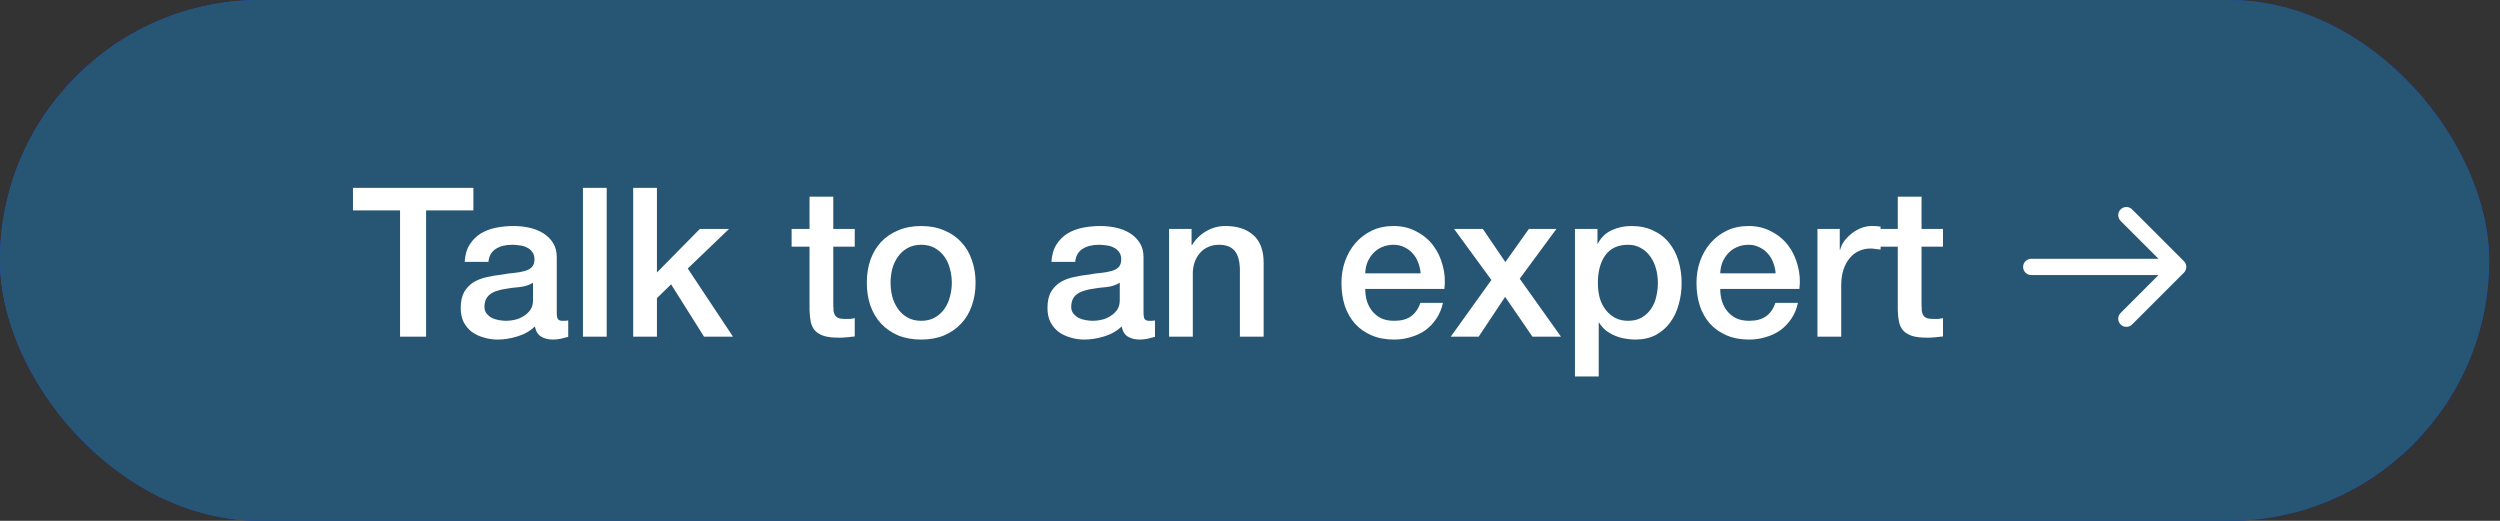
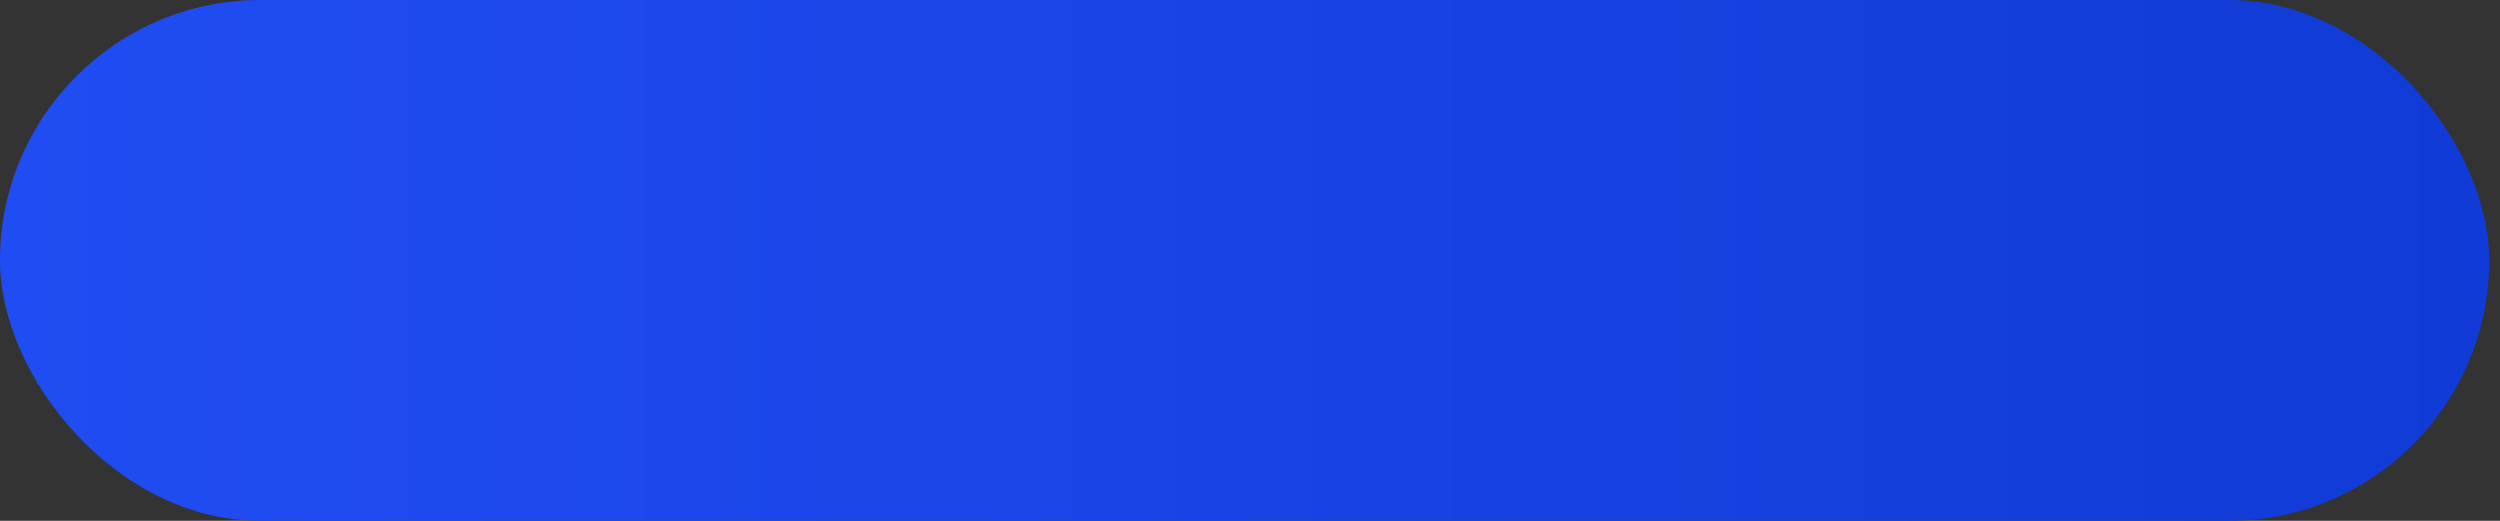
<svg xmlns="http://www.w3.org/2000/svg" width="192" height="40" viewBox="0 0 192 40" fill="none">
  <rect x="0" y="0" width="192" height="40" fill="#333333" stroke="none" />
  <rect width="191.167" height="40" rx="20" fill="url(#paint0_linear_2920_6)" />
-   <rect width="191.167" height="40" rx="20" fill="#275674" />
-   <path d="M27.108 14.43H36.356V16.158H32.724V25.854H30.724V16.158H27.108V14.43ZM42.759 24.014C42.759 24.238 42.786 24.398 42.839 24.494C42.903 24.59 43.02 24.638 43.191 24.638C43.244 24.638 43.308 24.638 43.383 24.638C43.458 24.638 43.543 24.628 43.639 24.606V25.87C43.575 25.892 43.49 25.913 43.383 25.934C43.287 25.966 43.186 25.993 43.079 26.014C42.972 26.036 42.866 26.052 42.759 26.062C42.652 26.073 42.562 26.078 42.487 26.078C42.114 26.078 41.804 26.004 41.559 25.854C41.314 25.705 41.154 25.444 41.079 25.07C40.716 25.422 40.268 25.678 39.735 25.838C39.212 25.998 38.706 26.078 38.215 26.078C37.842 26.078 37.484 26.025 37.143 25.918C36.802 25.822 36.498 25.678 36.231 25.486C35.975 25.284 35.767 25.033 35.607 24.734C35.458 24.425 35.383 24.068 35.383 23.662C35.383 23.15 35.474 22.734 35.655 22.414C35.847 22.094 36.092 21.844 36.391 21.662C36.7 21.481 37.042 21.353 37.415 21.278C37.799 21.193 38.183 21.129 38.567 21.086C38.898 21.022 39.212 20.98 39.511 20.958C39.81 20.926 40.071 20.878 40.295 20.814C40.53 20.75 40.711 20.654 40.839 20.526C40.978 20.388 41.047 20.185 41.047 19.918C41.047 19.684 40.988 19.492 40.871 19.342C40.764 19.193 40.626 19.081 40.455 19.006C40.295 18.921 40.114 18.868 39.911 18.846C39.708 18.814 39.516 18.798 39.335 18.798C38.823 18.798 38.402 18.905 38.071 19.118C37.74 19.332 37.554 19.662 37.511 20.11H35.687C35.719 19.577 35.847 19.134 36.071 18.782C36.295 18.43 36.578 18.148 36.919 17.934C37.271 17.721 37.666 17.572 38.103 17.486C38.54 17.401 38.988 17.358 39.447 17.358C39.852 17.358 40.252 17.401 40.647 17.486C41.042 17.572 41.394 17.71 41.703 17.902C42.023 18.094 42.279 18.345 42.471 18.654C42.663 18.953 42.759 19.321 42.759 19.758V24.014ZM40.935 21.71C40.658 21.892 40.316 22.004 39.911 22.046C39.506 22.078 39.1 22.132 38.695 22.206C38.503 22.238 38.316 22.286 38.135 22.35C37.954 22.404 37.794 22.484 37.655 22.59C37.516 22.686 37.404 22.82 37.319 22.99C37.244 23.15 37.207 23.348 37.207 23.582C37.207 23.785 37.266 23.956 37.383 24.094C37.5 24.233 37.639 24.345 37.799 24.43C37.97 24.505 38.151 24.558 38.343 24.59C38.546 24.622 38.727 24.638 38.887 24.638C39.09 24.638 39.308 24.612 39.543 24.558C39.778 24.505 39.996 24.414 40.199 24.286C40.412 24.158 40.588 23.998 40.727 23.806C40.866 23.604 40.935 23.358 40.935 23.07V21.71ZM44.77 14.43H46.594V25.854H44.77V14.43ZM48.629 14.43H50.453V20.926L53.749 17.582H55.989L52.821 20.622L56.293 25.854H54.069L51.541 21.838L50.453 22.894V25.854H48.629V14.43ZM60.796 17.582H62.172V15.102H63.996V17.582H65.644V18.942H63.996V23.358C63.996 23.55 64.001 23.716 64.012 23.854C64.033 23.993 64.071 24.11 64.124 24.206C64.188 24.302 64.279 24.377 64.396 24.43C64.513 24.473 64.673 24.494 64.876 24.494C65.004 24.494 65.132 24.494 65.26 24.494C65.388 24.484 65.516 24.462 65.644 24.43V25.838C65.441 25.86 65.244 25.881 65.052 25.902C64.86 25.924 64.663 25.934 64.46 25.934C63.98 25.934 63.591 25.892 63.292 25.806C63.004 25.71 62.775 25.577 62.604 25.406C62.444 25.225 62.332 25.001 62.268 24.734C62.215 24.468 62.183 24.164 62.172 23.822V18.942H60.796V17.582ZM70.748 26.078C70.087 26.078 69.495 25.972 68.972 25.758C68.46 25.534 68.023 25.23 67.66 24.846C67.308 24.462 67.036 24.004 66.844 23.47C66.663 22.937 66.572 22.35 66.572 21.71C66.572 21.081 66.663 20.5 66.844 19.966C67.036 19.433 67.308 18.974 67.66 18.59C68.023 18.206 68.46 17.908 68.972 17.694C69.495 17.47 70.087 17.358 70.748 17.358C71.409 17.358 71.996 17.47 72.508 17.694C73.031 17.908 73.468 18.206 73.82 18.59C74.183 18.974 74.455 19.433 74.636 19.966C74.828 20.5 74.924 21.081 74.924 21.71C74.924 22.35 74.828 22.937 74.636 23.47C74.455 24.004 74.183 24.462 73.82 24.846C73.468 25.23 73.031 25.534 72.508 25.758C71.996 25.972 71.409 26.078 70.748 26.078ZM70.748 24.638C71.153 24.638 71.505 24.553 71.804 24.382C72.103 24.212 72.348 23.988 72.54 23.71C72.732 23.433 72.871 23.124 72.956 22.782C73.052 22.43 73.1 22.073 73.1 21.71C73.1 21.358 73.052 21.006 72.956 20.654C72.871 20.302 72.732 19.993 72.54 19.726C72.348 19.449 72.103 19.225 71.804 19.054C71.505 18.884 71.153 18.798 70.748 18.798C70.343 18.798 69.991 18.884 69.692 19.054C69.393 19.225 69.148 19.449 68.956 19.726C68.764 19.993 68.62 20.302 68.524 20.654C68.439 21.006 68.396 21.358 68.396 21.71C68.396 22.073 68.439 22.43 68.524 22.782C68.62 23.124 68.764 23.433 68.956 23.71C69.148 23.988 69.393 24.212 69.692 24.382C69.991 24.553 70.343 24.638 70.748 24.638ZM87.822 24.014C87.822 24.238 87.848 24.398 87.902 24.494C87.966 24.59 88.083 24.638 88.254 24.638C88.307 24.638 88.371 24.638 88.446 24.638C88.52 24.638 88.606 24.628 88.702 24.606V25.87C88.638 25.892 88.552 25.913 88.446 25.934C88.35 25.966 88.248 25.993 88.142 26.014C88.035 26.036 87.928 26.052 87.822 26.062C87.715 26.073 87.624 26.078 87.55 26.078C87.176 26.078 86.867 26.004 86.622 25.854C86.376 25.705 86.216 25.444 86.142 25.07C85.779 25.422 85.331 25.678 84.798 25.838C84.275 25.998 83.768 26.078 83.278 26.078C82.904 26.078 82.547 26.025 82.206 25.918C81.864 25.822 81.56 25.678 81.294 25.486C81.038 25.284 80.83 25.033 80.67 24.734C80.52 24.425 80.446 24.068 80.446 23.662C80.446 23.15 80.536 22.734 80.718 22.414C80.91 22.094 81.155 21.844 81.454 21.662C81.763 21.481 82.104 21.353 82.478 21.278C82.862 21.193 83.246 21.129 83.63 21.086C83.96 21.022 84.275 20.98 84.574 20.958C84.872 20.926 85.134 20.878 85.358 20.814C85.592 20.75 85.774 20.654 85.902 20.526C86.04 20.388 86.11 20.185 86.11 19.918C86.11 19.684 86.051 19.492 85.934 19.342C85.827 19.193 85.688 19.081 85.518 19.006C85.358 18.921 85.176 18.868 84.974 18.846C84.771 18.814 84.579 18.798 84.398 18.798C83.886 18.798 83.464 18.905 83.134 19.118C82.803 19.332 82.616 19.662 82.574 20.11H80.75C80.782 19.577 80.91 19.134 81.134 18.782C81.358 18.43 81.64 18.148 81.982 17.934C82.334 17.721 82.728 17.572 83.166 17.486C83.603 17.401 84.051 17.358 84.51 17.358C84.915 17.358 85.315 17.401 85.71 17.486C86.104 17.572 86.456 17.71 86.766 17.902C87.086 18.094 87.342 18.345 87.534 18.654C87.726 18.953 87.822 19.321 87.822 19.758V24.014ZM85.998 21.71C85.72 21.892 85.379 22.004 84.974 22.046C84.568 22.078 84.163 22.132 83.758 22.206C83.566 22.238 83.379 22.286 83.198 22.35C83.016 22.404 82.856 22.484 82.718 22.59C82.579 22.686 82.467 22.82 82.382 22.99C82.307 23.15 82.27 23.348 82.27 23.582C82.27 23.785 82.328 23.956 82.446 24.094C82.563 24.233 82.702 24.345 82.862 24.43C83.032 24.505 83.214 24.558 83.406 24.59C83.608 24.622 83.79 24.638 83.95 24.638C84.152 24.638 84.371 24.612 84.606 24.558C84.84 24.505 85.059 24.414 85.262 24.286C85.475 24.158 85.651 23.998 85.79 23.806C85.928 23.604 85.998 23.358 85.998 23.07V21.71ZM89.784 17.582H91.512V18.798L91.544 18.83C91.822 18.372 92.184 18.014 92.632 17.758C93.08 17.492 93.576 17.358 94.12 17.358C95.027 17.358 95.742 17.593 96.264 18.062C96.787 18.532 97.048 19.236 97.048 20.174V25.854H95.224V20.654C95.203 20.004 95.064 19.534 94.808 19.246C94.552 18.948 94.152 18.798 93.608 18.798C93.299 18.798 93.022 18.857 92.776 18.974C92.531 19.081 92.323 19.236 92.152 19.438C91.982 19.63 91.848 19.86 91.752 20.126C91.656 20.393 91.608 20.676 91.608 20.974V25.854H89.784V17.582ZM109.105 20.99C109.084 20.702 109.02 20.425 108.913 20.158C108.817 19.892 108.678 19.662 108.497 19.47C108.326 19.268 108.113 19.108 107.857 18.99C107.612 18.862 107.334 18.798 107.025 18.798C106.705 18.798 106.412 18.857 106.145 18.974C105.889 19.081 105.665 19.236 105.473 19.438C105.292 19.63 105.142 19.86 105.025 20.126C104.918 20.393 104.86 20.681 104.849 20.99H109.105ZM104.849 22.19C104.849 22.51 104.892 22.82 104.977 23.118C105.073 23.417 105.212 23.678 105.393 23.902C105.574 24.126 105.804 24.308 106.081 24.446C106.358 24.574 106.689 24.638 107.073 24.638C107.606 24.638 108.033 24.526 108.353 24.302C108.684 24.068 108.929 23.721 109.089 23.262H110.817C110.721 23.71 110.556 24.11 110.321 24.462C110.086 24.814 109.804 25.113 109.473 25.358C109.142 25.593 108.769 25.769 108.353 25.886C107.948 26.014 107.521 26.078 107.073 26.078C106.422 26.078 105.846 25.972 105.345 25.758C104.844 25.545 104.417 25.246 104.065 24.862C103.724 24.478 103.462 24.02 103.281 23.486C103.11 22.953 103.025 22.366 103.025 21.726C103.025 21.14 103.116 20.585 103.297 20.062C103.489 19.529 103.756 19.065 104.097 18.67C104.449 18.265 104.87 17.945 105.361 17.71C105.852 17.476 106.406 17.358 107.025 17.358C107.676 17.358 108.257 17.497 108.769 17.774C109.292 18.041 109.724 18.398 110.065 18.846C110.406 19.294 110.652 19.812 110.801 20.398C110.961 20.974 111.004 21.572 110.929 22.19H104.849ZM114.539 21.502L111.675 17.582H113.883L115.611 20.126L117.419 17.582H119.531L116.715 21.406L119.883 25.854H117.691L115.595 22.798L113.563 25.854H111.419L114.539 21.502ZM120.957 17.582H122.685V18.702H122.717C122.973 18.222 123.331 17.881 123.789 17.678C124.248 17.465 124.744 17.358 125.277 17.358C125.928 17.358 126.493 17.476 126.973 17.71C127.464 17.934 127.869 18.249 128.189 18.654C128.509 19.049 128.749 19.513 128.909 20.046C129.069 20.58 129.149 21.15 129.149 21.758C129.149 22.313 129.075 22.852 128.925 23.374C128.787 23.897 128.568 24.361 128.269 24.766C127.981 25.161 127.613 25.481 127.165 25.726C126.717 25.961 126.189 26.078 125.581 26.078C125.315 26.078 125.048 26.052 124.781 25.998C124.515 25.956 124.259 25.881 124.013 25.774C123.768 25.668 123.539 25.534 123.325 25.374C123.123 25.204 122.952 25.006 122.813 24.782H122.781V28.91H120.957V17.582ZM127.325 21.726C127.325 21.353 127.277 20.99 127.181 20.638C127.085 20.286 126.941 19.977 126.749 19.71C126.557 19.433 126.317 19.214 126.029 19.054C125.741 18.884 125.411 18.798 125.037 18.798C124.269 18.798 123.688 19.065 123.293 19.598C122.909 20.132 122.717 20.841 122.717 21.726C122.717 22.142 122.765 22.532 122.861 22.894C122.968 23.246 123.123 23.55 123.325 23.806C123.528 24.062 123.768 24.265 124.045 24.414C124.333 24.564 124.664 24.638 125.037 24.638C125.453 24.638 125.805 24.553 126.093 24.382C126.381 24.212 126.616 23.993 126.797 23.726C126.989 23.449 127.123 23.14 127.197 22.798C127.283 22.446 127.325 22.089 127.325 21.726ZM136.37 20.99C136.349 20.702 136.285 20.425 136.178 20.158C136.082 19.892 135.944 19.662 135.762 19.47C135.592 19.268 135.378 19.108 135.122 18.99C134.877 18.862 134.6 18.798 134.29 18.798C133.97 18.798 133.677 18.857 133.41 18.974C133.154 19.081 132.93 19.236 132.738 19.438C132.557 19.63 132.408 19.86 132.29 20.126C132.184 20.393 132.125 20.681 132.114 20.99H136.37ZM132.114 22.19C132.114 22.51 132.157 22.82 132.242 23.118C132.338 23.417 132.477 23.678 132.658 23.902C132.84 24.126 133.069 24.308 133.346 24.446C133.624 24.574 133.954 24.638 134.338 24.638C134.872 24.638 135.298 24.526 135.618 24.302C135.949 24.068 136.194 23.721 136.354 23.262H138.082C137.986 23.71 137.821 24.11 137.586 24.462C137.352 24.814 137.069 25.113 136.738 25.358C136.408 25.593 136.034 25.769 135.618 25.886C135.213 26.014 134.786 26.078 134.338 26.078C133.688 26.078 133.112 25.972 132.61 25.758C132.109 25.545 131.682 25.246 131.33 24.862C130.989 24.478 130.728 24.02 130.546 23.486C130.376 22.953 130.29 22.366 130.29 21.726C130.29 21.14 130.381 20.585 130.562 20.062C130.754 19.529 131.021 19.065 131.362 18.67C131.714 18.265 132.136 17.945 132.626 17.71C133.117 17.476 133.672 17.358 134.29 17.358C134.941 17.358 135.522 17.497 136.034 17.774C136.557 18.041 136.989 18.398 137.33 18.846C137.672 19.294 137.917 19.812 138.066 20.398C138.226 20.974 138.269 21.572 138.194 22.19H132.114ZM139.581 17.582H141.293V19.182H141.325C141.378 18.958 141.48 18.74 141.629 18.526C141.789 18.313 141.976 18.121 142.189 17.95C142.413 17.769 142.658 17.625 142.925 17.518C143.192 17.412 143.464 17.358 143.741 17.358C143.954 17.358 144.098 17.364 144.173 17.374C144.258 17.385 144.344 17.396 144.429 17.406V19.166C144.301 19.145 144.168 19.129 144.029 19.118C143.901 19.097 143.773 19.086 143.645 19.086C143.336 19.086 143.042 19.15 142.765 19.278C142.498 19.396 142.264 19.577 142.061 19.822C141.858 20.057 141.698 20.35 141.581 20.702C141.464 21.054 141.405 21.46 141.405 21.918V25.854H139.581V17.582ZM144.374 17.582H145.75V15.102H147.574V17.582H149.222V18.942H147.574V23.358C147.574 23.55 147.579 23.716 147.59 23.854C147.611 23.993 147.649 24.11 147.702 24.206C147.766 24.302 147.857 24.377 147.974 24.43C148.091 24.473 148.251 24.494 148.454 24.494C148.582 24.494 148.71 24.494 148.838 24.494C148.966 24.484 149.094 24.462 149.222 24.43V25.838C149.019 25.86 148.822 25.881 148.63 25.902C148.438 25.924 148.241 25.934 148.038 25.934C147.558 25.934 147.169 25.892 146.87 25.806C146.582 25.71 146.353 25.577 146.182 25.406C146.022 25.225 145.91 25.001 145.846 24.734C145.793 24.468 145.761 24.164 145.75 23.822V18.942H144.374V17.582Z" fill="white" />
-   <path d="M156 19.875C155.655 19.875 155.375 20.155 155.375 20.5C155.375 20.845 155.655 21.125 156 21.125L156 19.875ZM167.724 20.942C167.969 20.698 167.969 20.302 167.724 20.058L163.747 16.081C163.503 15.836 163.107 15.836 162.863 16.081C162.619 16.325 162.619 16.72 162.863 16.965L166.399 20.5L162.863 24.035C162.619 24.28 162.619 24.675 162.863 24.919C163.107 25.163 163.503 25.163 163.747 24.919L167.724 20.942ZM156 21.125L167.283 21.125L167.283 19.875L156 19.875L156 21.125Z" fill="white" />
  <defs>
    <linearGradient id="paint0_linear_2920_6" x1="0" y1="20" x2="191.167" y2="20" gradientUnits="userSpaceOnUse">
      <stop stop-color="#204DF3" />
      <stop offset="1" stop-color="#113BD6" />
    </linearGradient>
  </defs>
</svg>